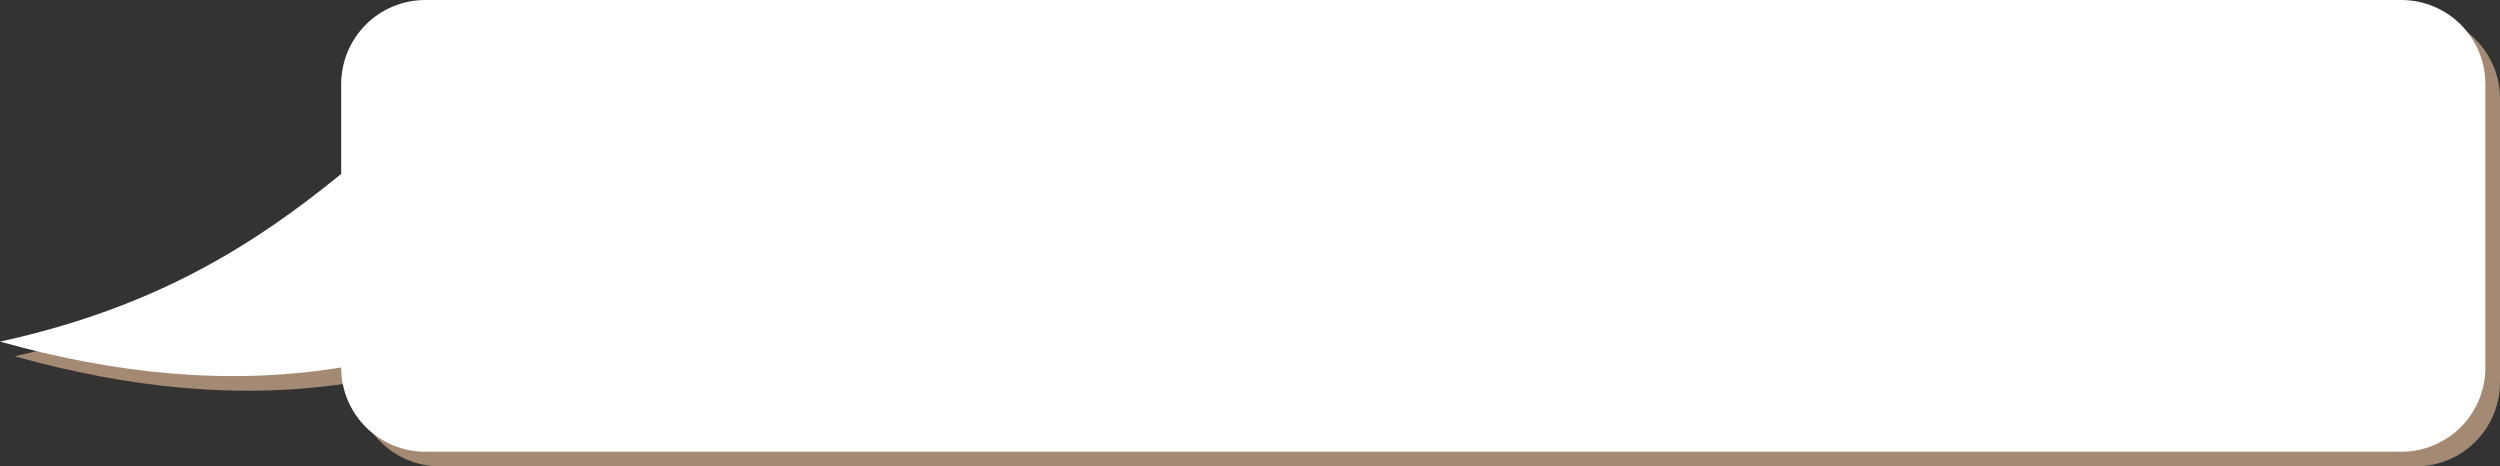
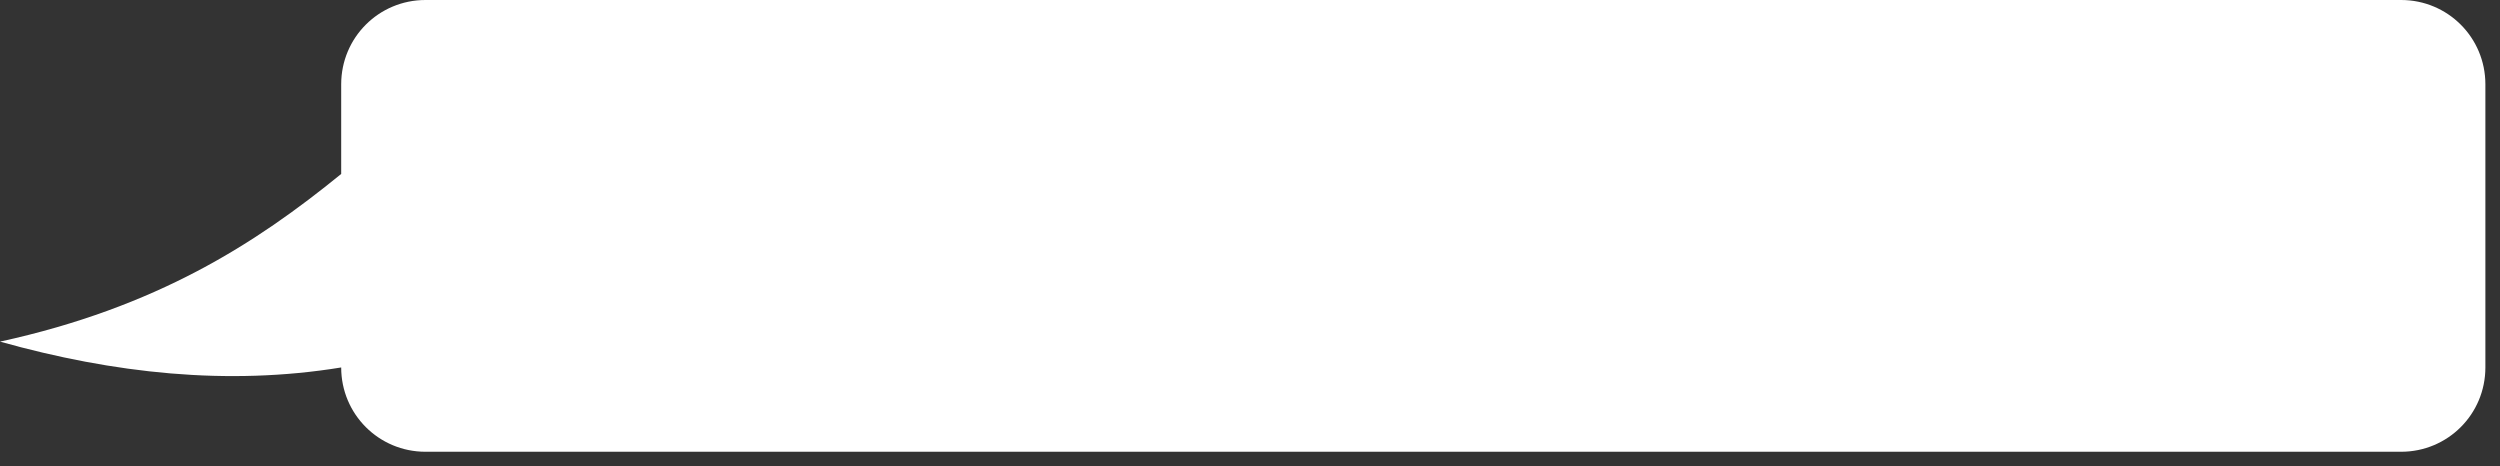
<svg xmlns="http://www.w3.org/2000/svg" clip-rule="evenodd" fill="#000000" fill-rule="evenodd" height="70.9" preserveAspectRatio="xMidYMid meet" stroke-linejoin="round" stroke-miterlimit="2" version="1" viewBox="0.0 0.0 380.0 70.9" width="380" zoomAndPan="magnify">
  <rect x="0.0" y="0.0" width="380.0" height="70.9" fill="#333333" stroke="none" />
  <g>
    <g id="change1_1">
-       <path d="M66.896,2.222C59.798,2.222 54.084,7.937 54.084,15.035L54.084,28.665C41.038,39.281 26.065,48.933 2.222,54.151C19.509,58.982 36.796,60.896 54.084,58.077C54.084,65.175 59.798,70.889 66.896,70.889L367.189,70.889C374.287,70.889 380,65.175 380,58.077L380,15.035C380,7.937 374.287,2.222 367.189,2.222L66.896,2.222Z" fill="#a48a72" fill-rule="nonzero" />
-     </g>
+       </g>
    <g id="change2_1">
      <path d="M64.674,0C57.576,0 51.861,5.715 51.861,12.813L51.861,26.442C38.816,37.058 23.843,46.711 0,51.928C17.287,56.759 34.574,58.674 51.861,55.854C51.861,62.952 57.576,68.667 64.674,68.667L364.967,68.667C372.065,68.667 377.778,62.952 377.778,55.854L377.778,12.813C377.778,5.715 372.065,0 364.967,0L64.674,0Z" fill="#ffffff" fill-rule="nonzero" />
    </g>
  </g>
</svg>